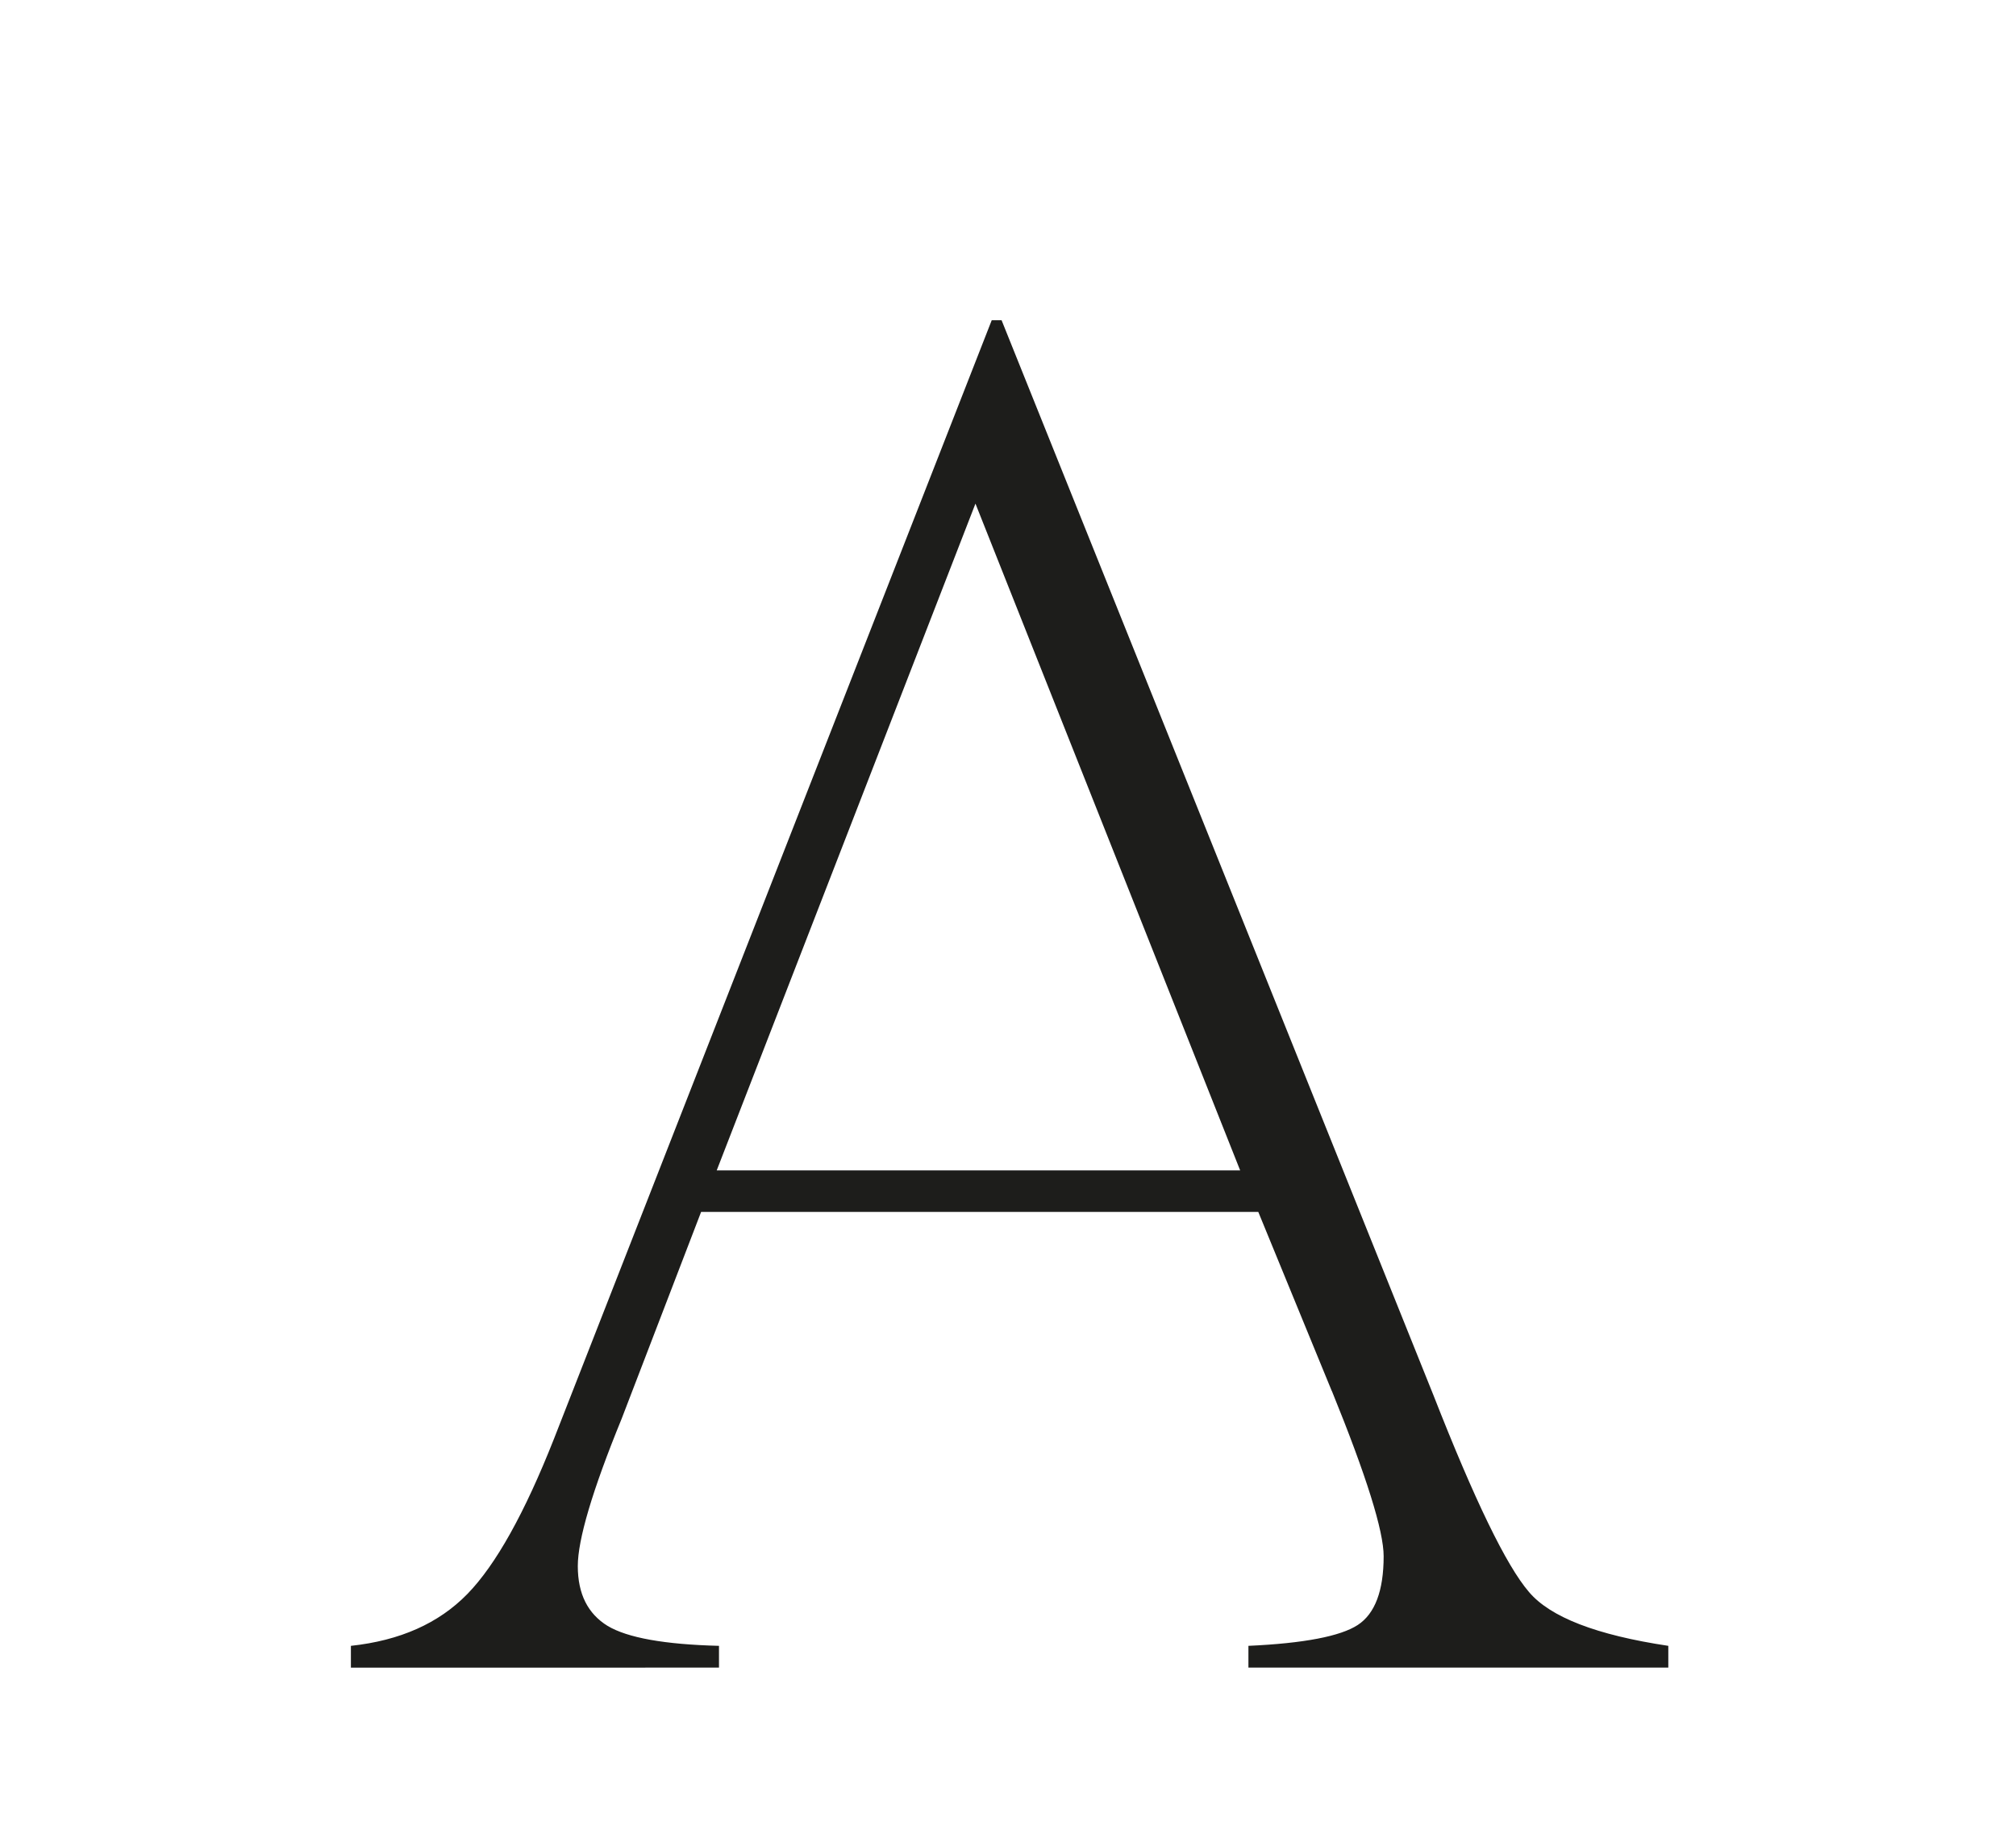
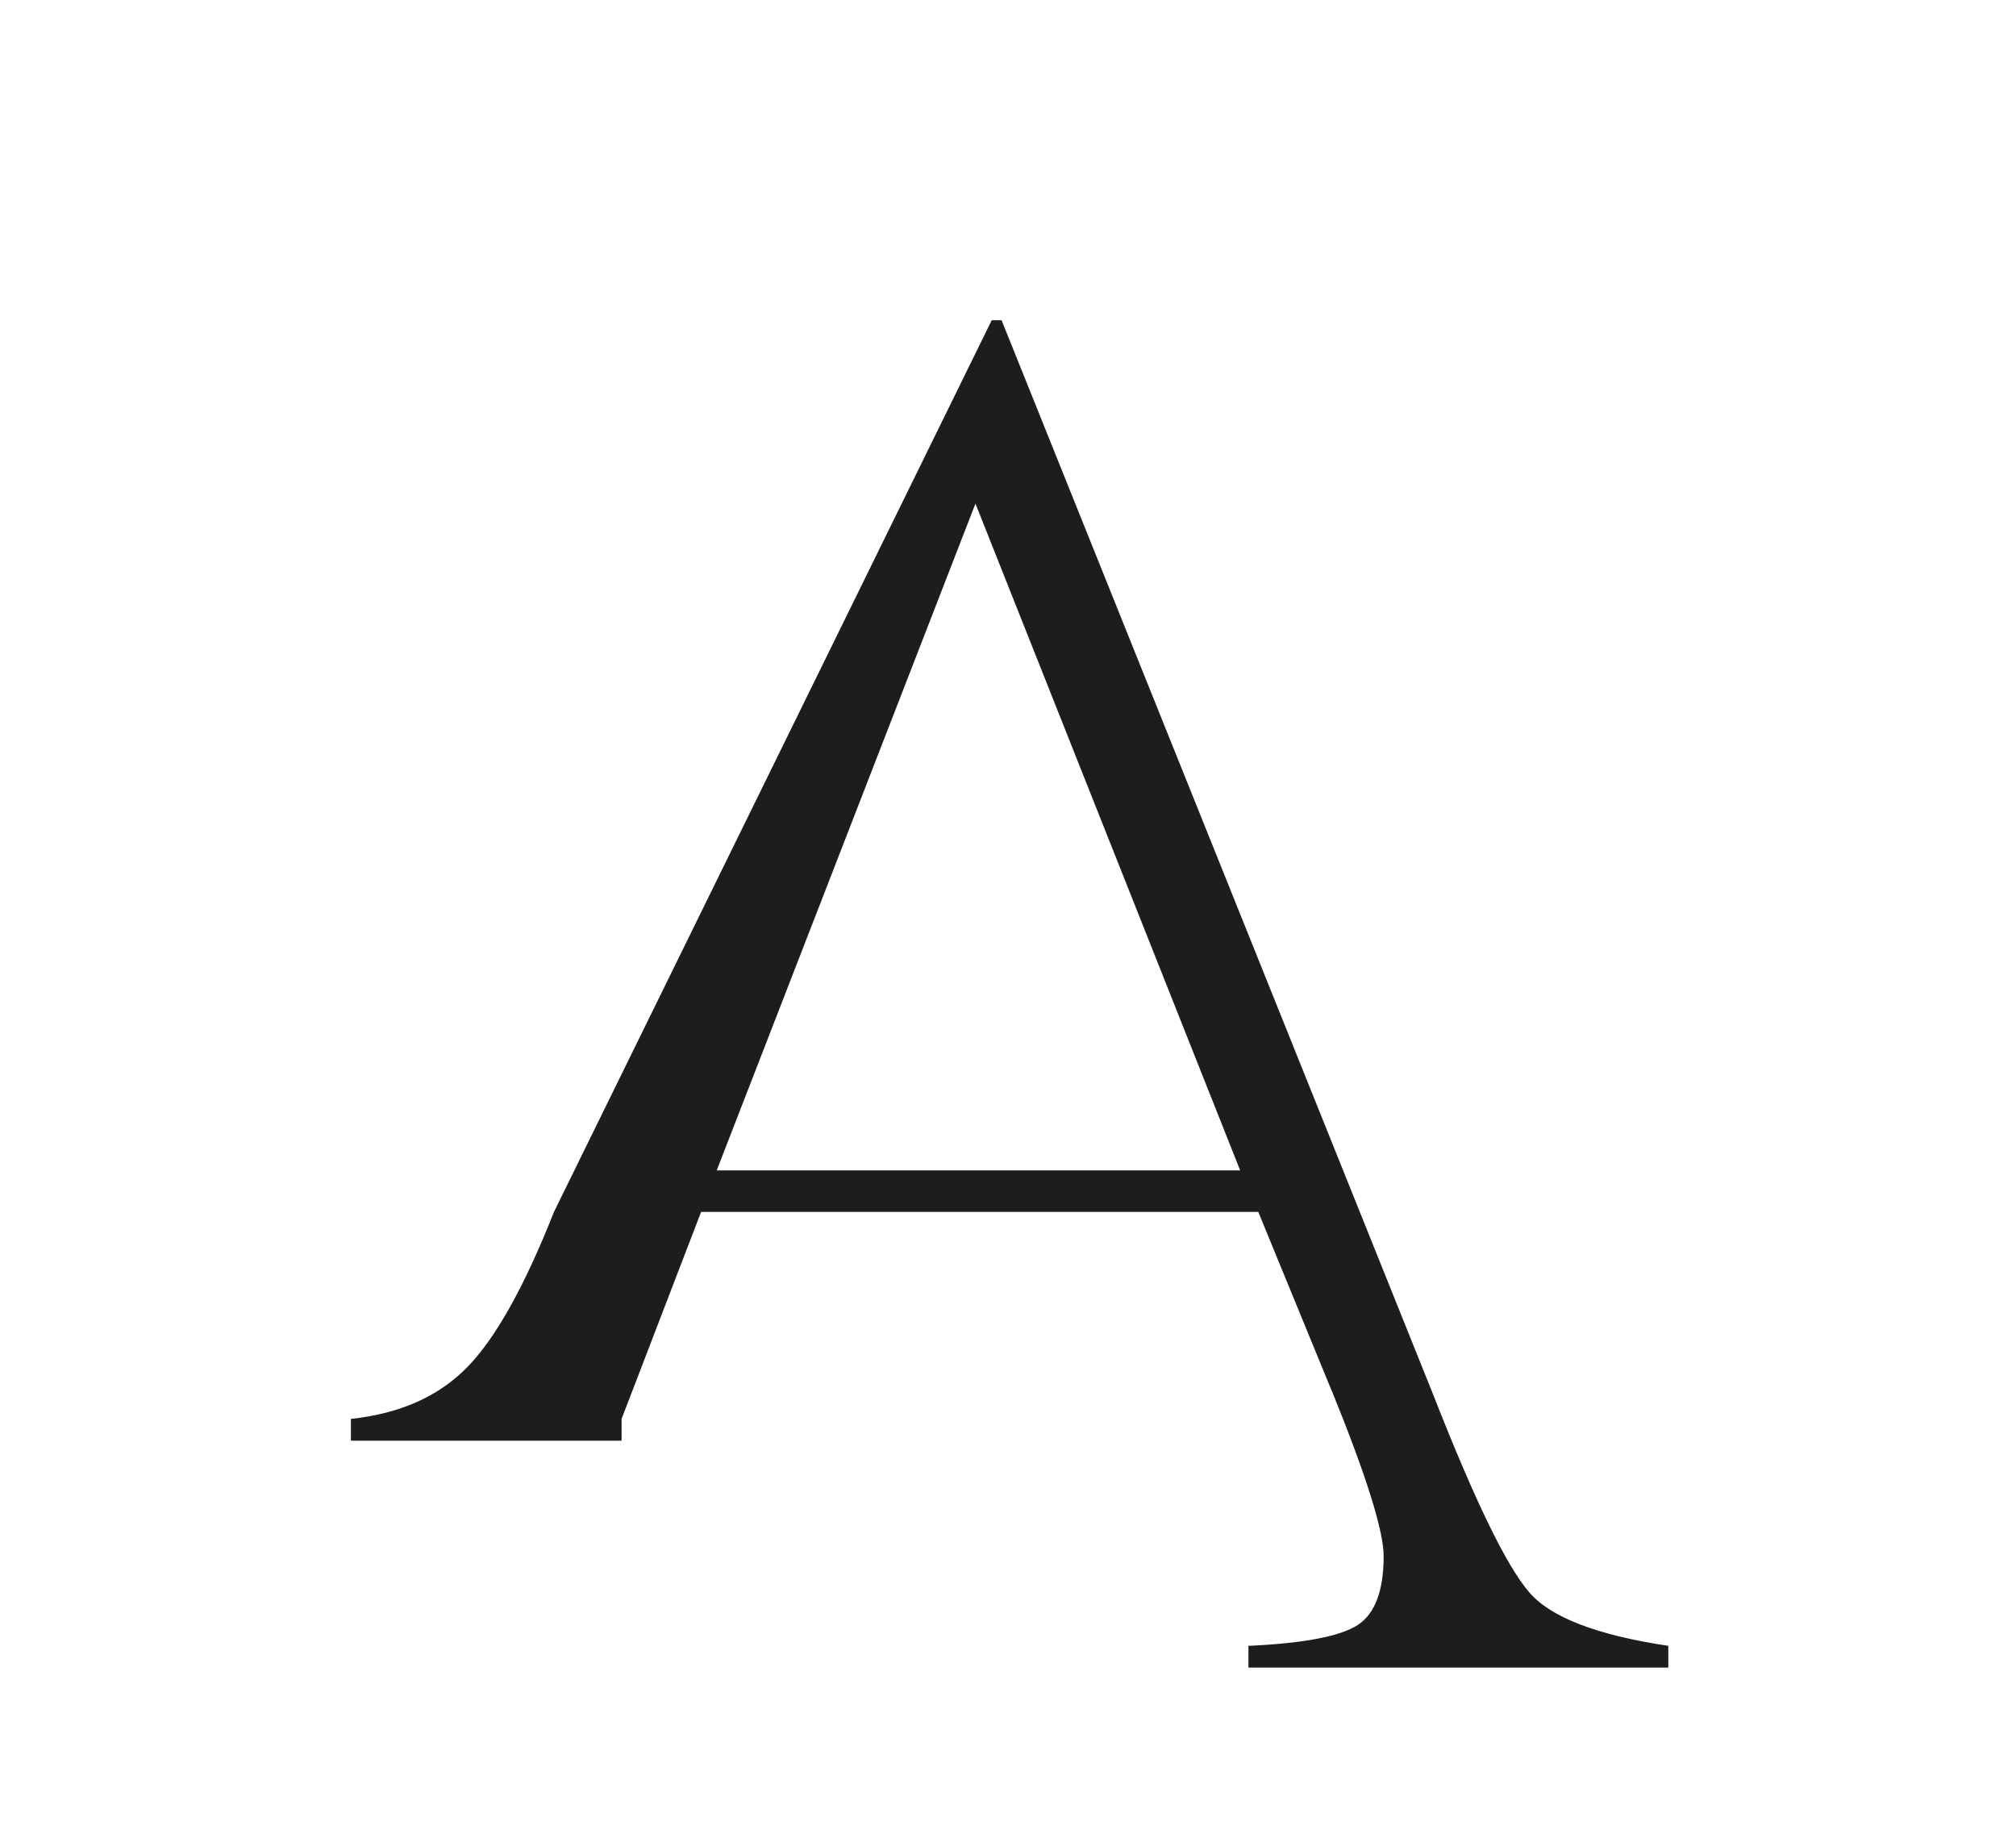
<svg xmlns="http://www.w3.org/2000/svg" id="a" viewBox="0 0 87.96 80">
  <defs>
    <style>.cls-1{fill:#1d1d1b;}</style>
  </defs>
-   <path class="cls-1" d="M58.11,60.69l-3.21-7.82H30.59l-3.47,9.03c-1.28,3.13-1.91,5.27-1.91,6.42,0,1.22,.44,2.08,1.3,2.61,.87,.52,2.49,.81,4.86,.87v.95H15.31v-.95c2.14-.23,3.83-.98,5.08-2.26,1.24-1.27,2.5-3.53,3.78-6.77L43.27,13.97h.43l18.84,46.89c1.79,4.57,3.18,7.44,4.17,8.59,.93,1.1,2.95,1.88,6.08,2.35v.95h-18.32v-.95c2.43-.11,4.02-.42,4.77-.91,.75-.49,1.13-1.49,1.13-3,0-1.1-.75-3.5-2.26-7.21h0Zm-26.83-9.63h22.83l-11.55-29.09-11.29,29.09h.01Z" />
+   <path class="cls-1" d="M58.11,60.69l-3.21-7.82H30.59l-3.47,9.03v.95H15.31v-.95c2.14-.23,3.83-.98,5.08-2.26,1.24-1.27,2.5-3.53,3.78-6.77L43.27,13.97h.43l18.84,46.89c1.79,4.57,3.18,7.44,4.17,8.59,.93,1.1,2.95,1.88,6.08,2.35v.95h-18.32v-.95c2.43-.11,4.02-.42,4.77-.91,.75-.49,1.13-1.49,1.13-3,0-1.1-.75-3.5-2.26-7.21h0Zm-26.83-9.63h22.83l-11.55-29.09-11.29,29.09h.01Z" />
</svg>